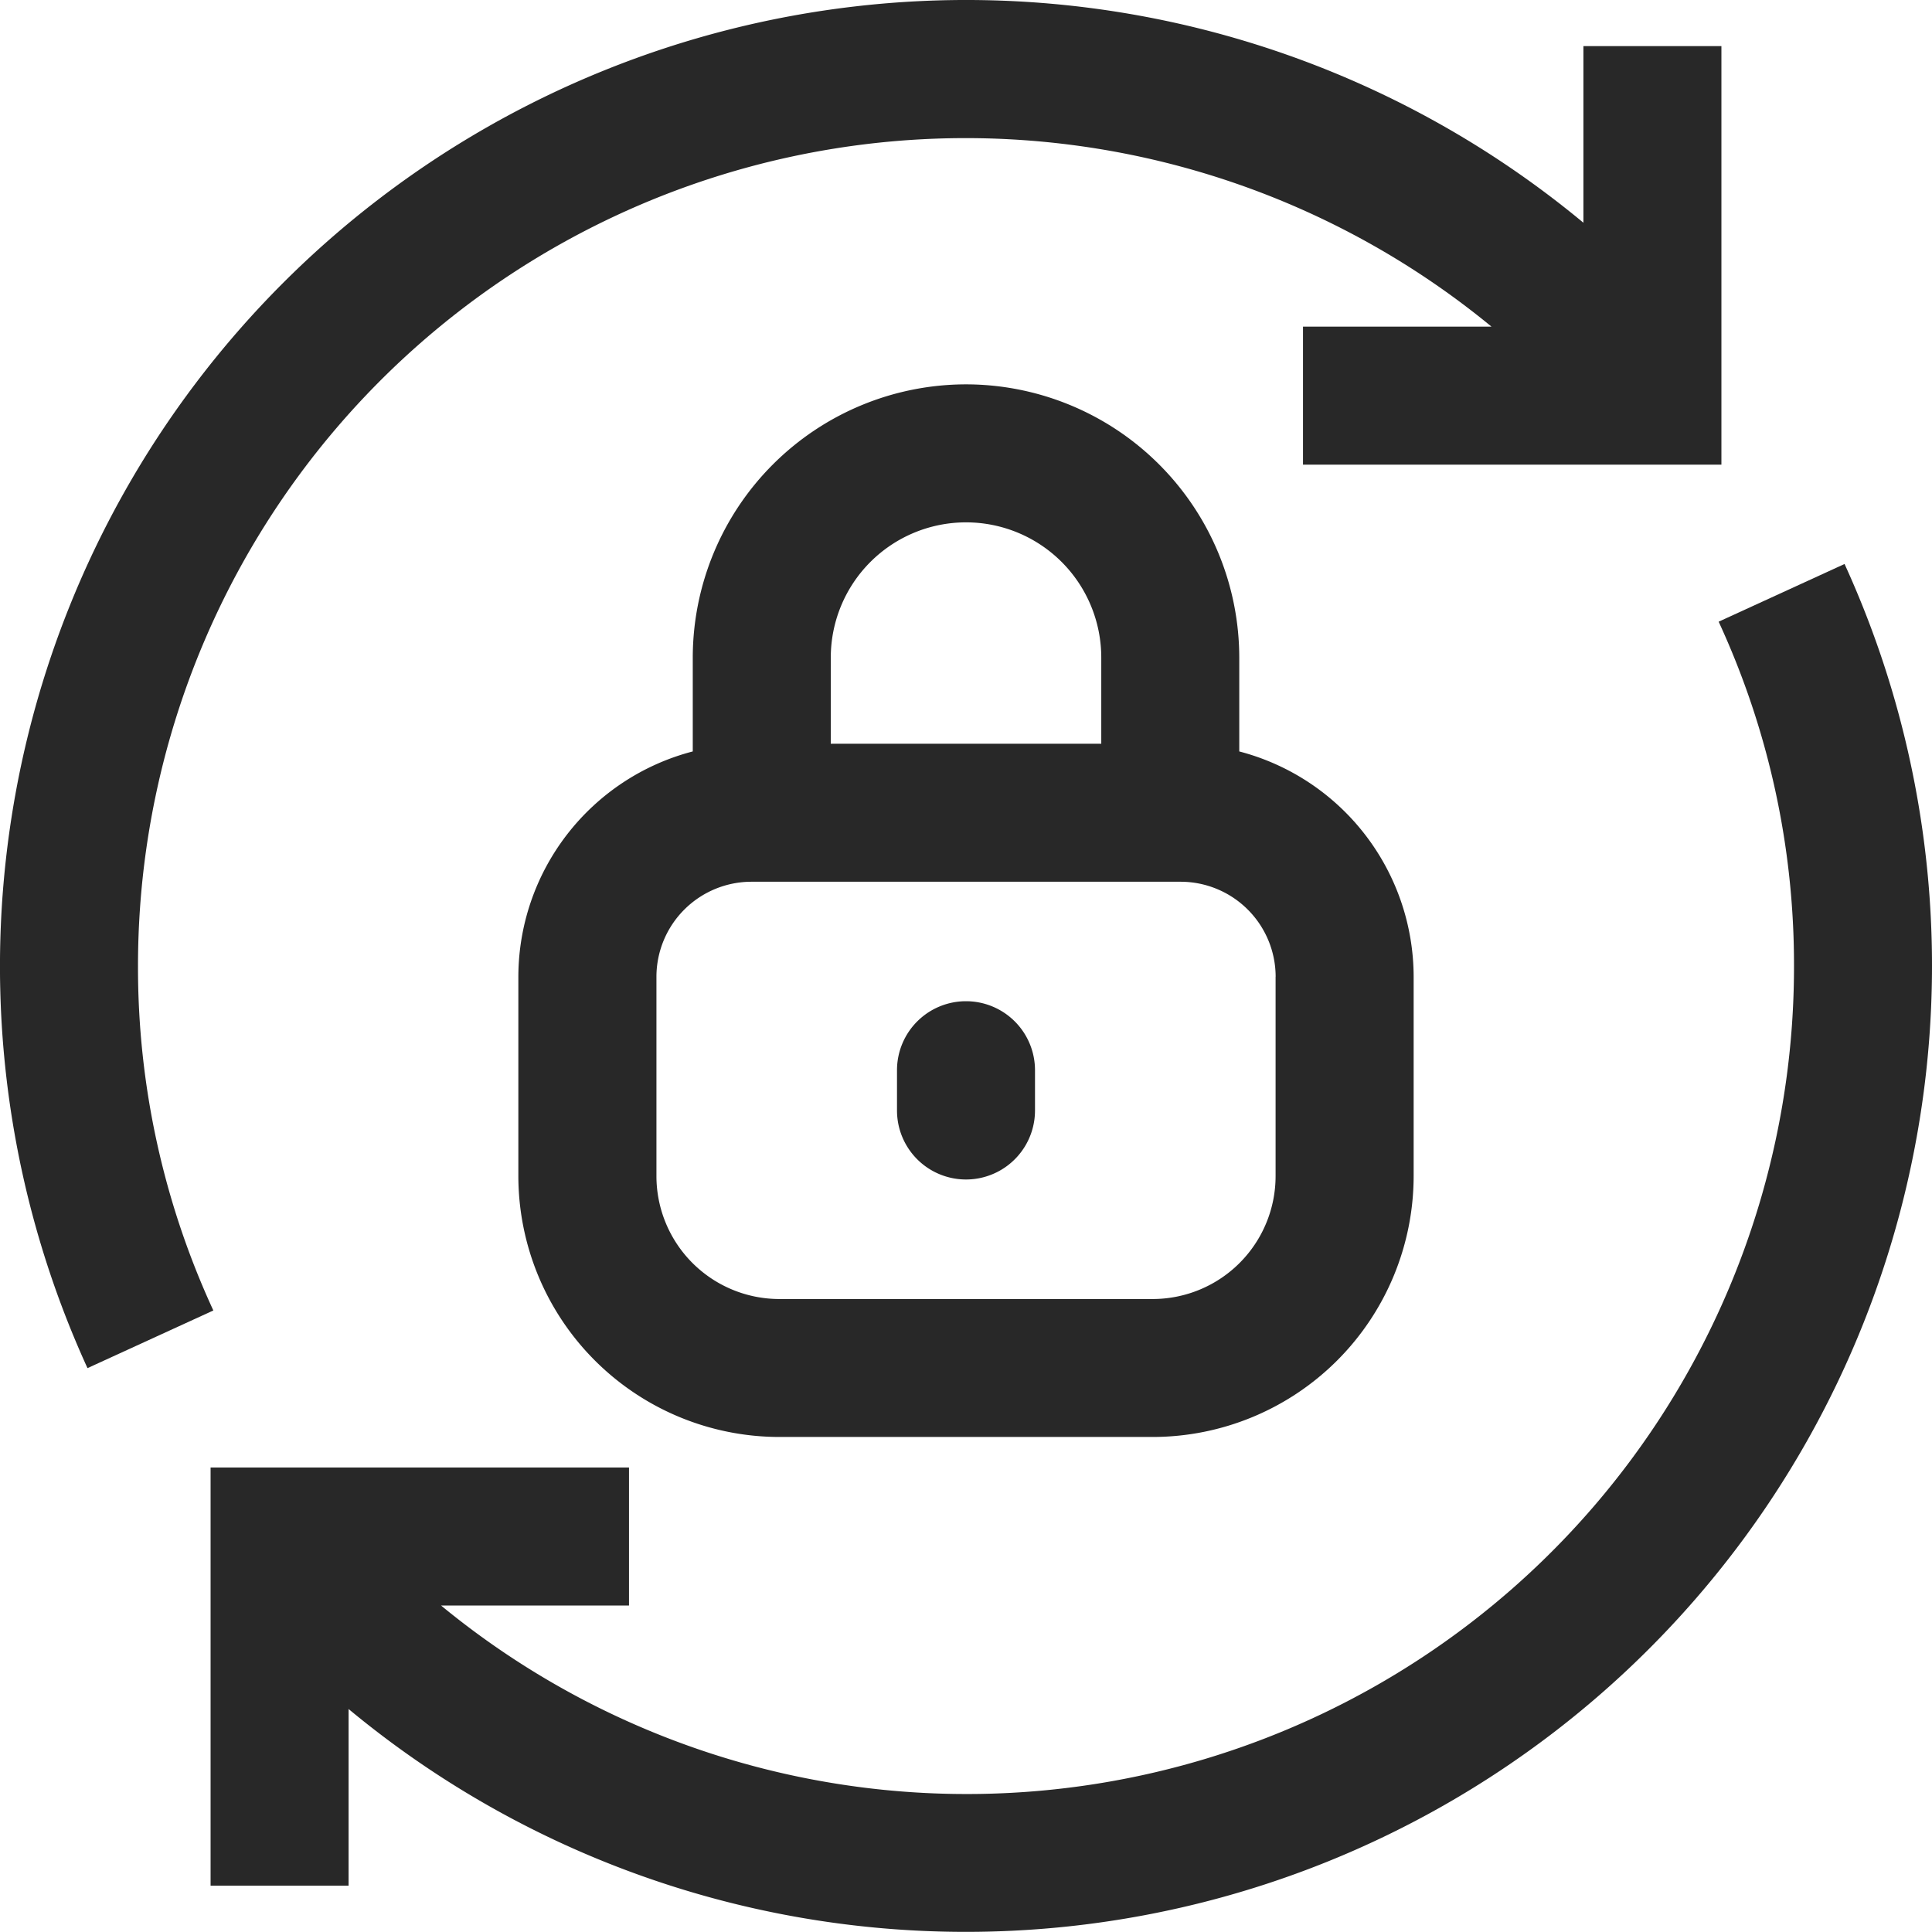
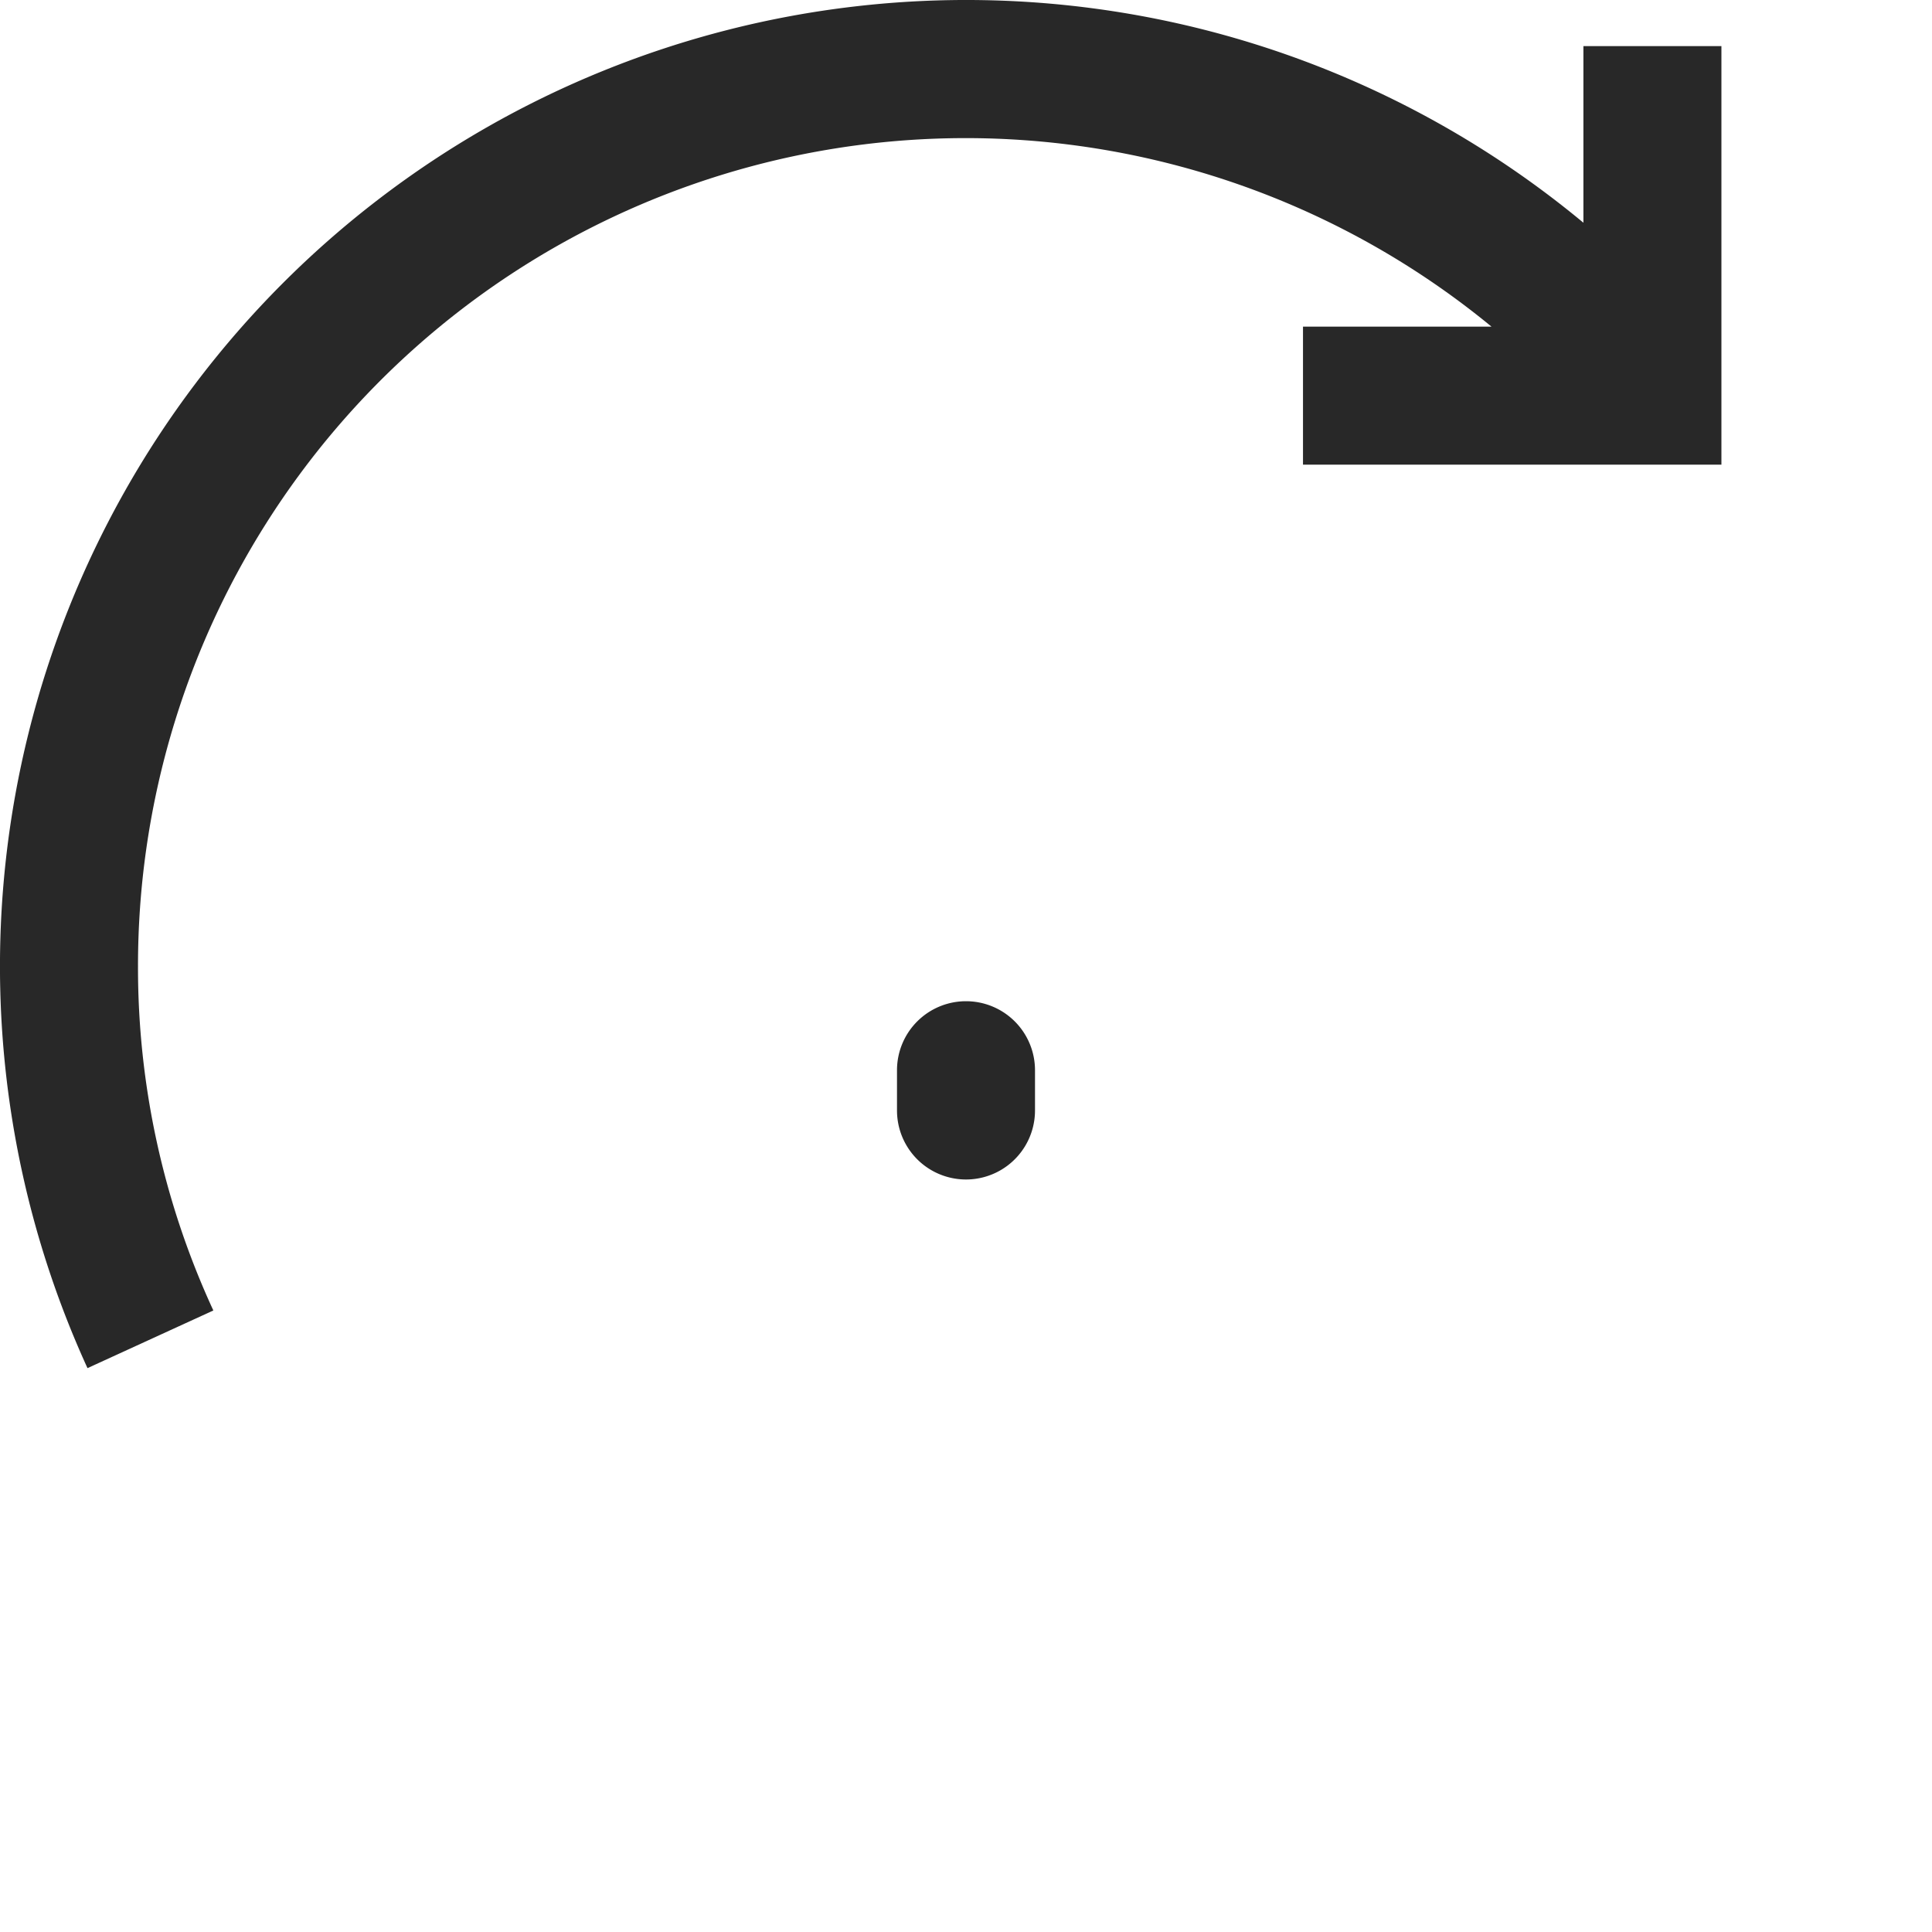
<svg xmlns="http://www.w3.org/2000/svg" viewBox="0 0 70 70.001">
  <g id="Group_4348" data-name="Group 4348" transform="translate(1490 3301.035)">
-     <path id="Path_2139" data-name="Path 2139" d="M66.83,332.4l-4.56,2.09A29.617,29.617,0,0,1,65,346.966a29.973,29.973,0,0,1-49.02,23.17h6.81v-5H7.63v15.15h5v-6.4a35.007,35.007,0,0,0,54.2-41.49" transform="translate(-1490 -3613)" fill="#282828" />
    <path id="Path_2140" data-name="Path 2140" d="M5,346.965A29.987,29.987,0,0,1,54.04,323.8H47.21v5H62.37V313.635h-5v6.4a35.011,35.011,0,0,0-54.2,41.5l4.56-2.089A29.619,29.619,0,0,1,5,346.965" transform="translate(-1490 -3613)" fill="#282828" />
-     <path id="Path_2141" data-name="Path 2141" d="M35,325.891a9.91,9.91,0,0,0-9.9,9.9v3.4a8.45,8.45,0,0,0-6.319,8.161v7.226a9.463,9.463,0,0,0,9.452,9.451H41.768a9.462,9.462,0,0,0,9.451-9.451v-7.226a8.45,8.45,0,0,0-6.318-8.161v-3.4a9.911,9.911,0,0,0-9.9-9.9m-4.9,9.9a4.9,4.9,0,1,1,9.8,0v3.121H30.1Zm16.116,11.563v7.226a4.456,4.456,0,0,1-4.451,4.451H28.236a4.457,4.457,0,0,1-4.452-4.451v-7.226a3.446,3.446,0,0,1,3.442-3.442H42.777a3.446,3.446,0,0,1,3.442,3.442" transform="translate(-1490 -3613)" fill="#282828" />
    <path id="Path_2142" data-name="Path 2142" d="M35,348.241a2.5,2.5,0,0,0-2.5,2.5V352.2a2.5,2.5,0,0,0,5,0v-1.459a2.5,2.5,0,0,0-2.5-2.5" transform="translate(-1490 -3613)" fill="#282828" />
  </g>
</svg>